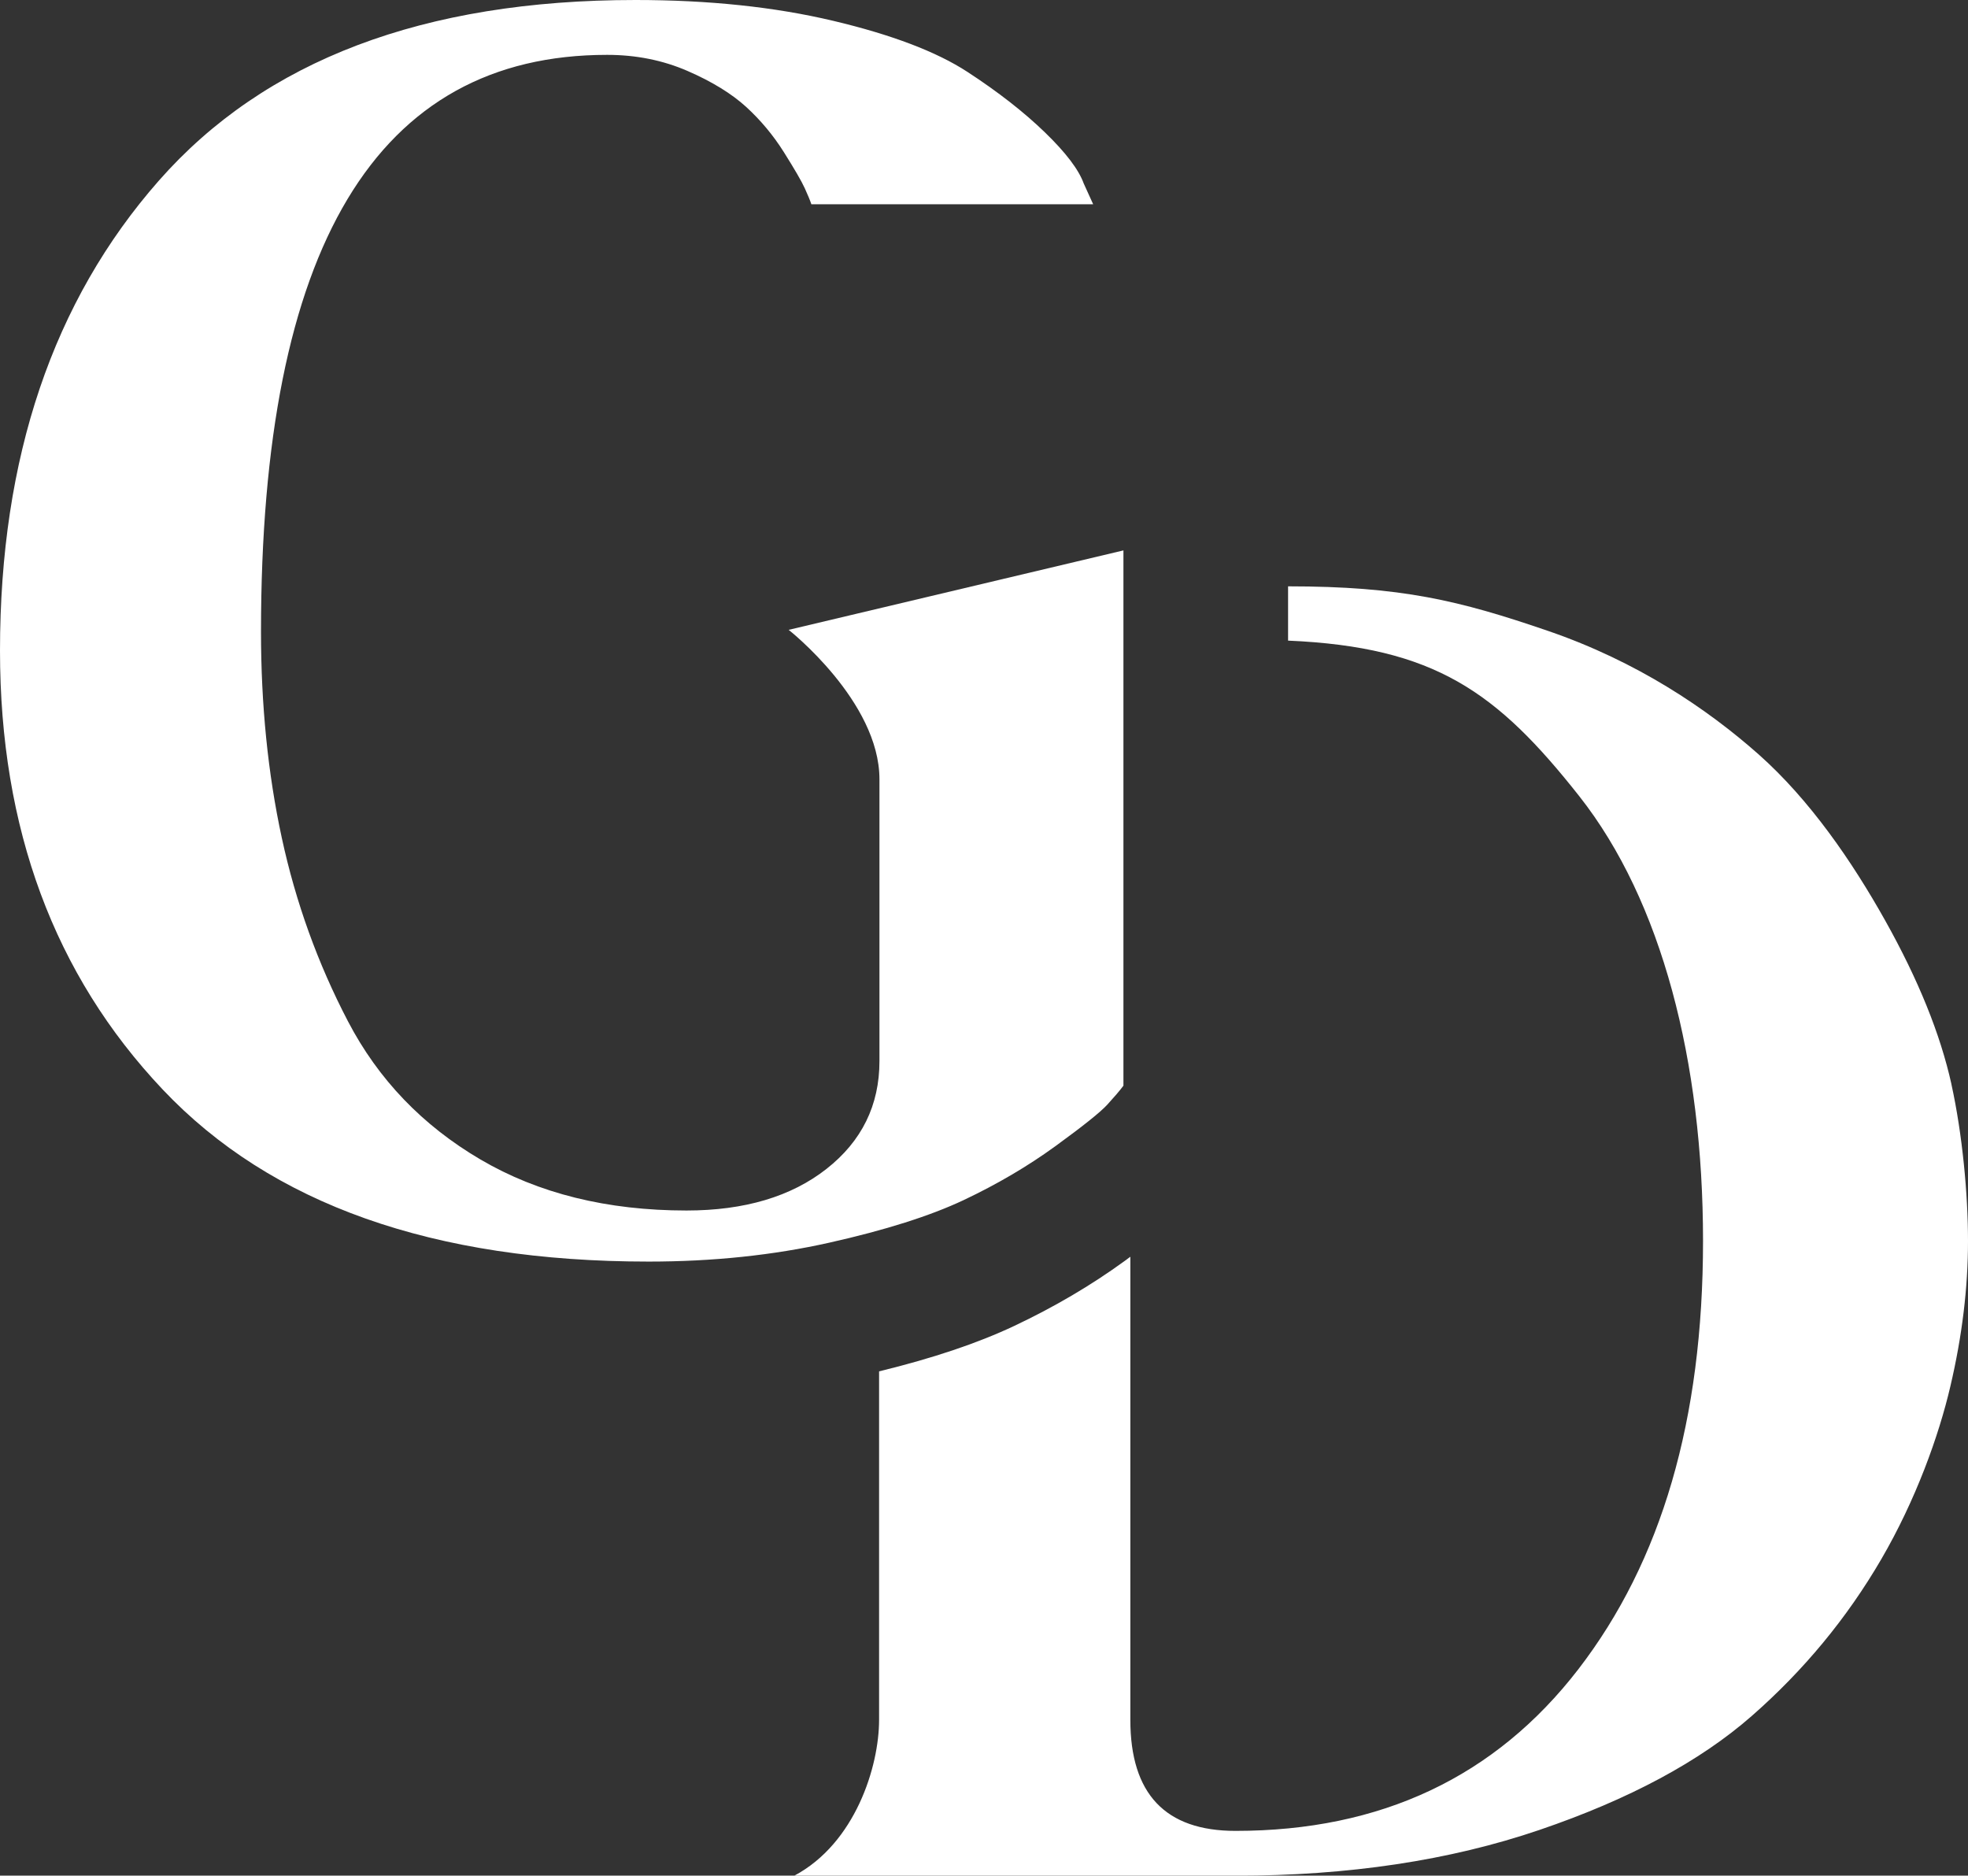
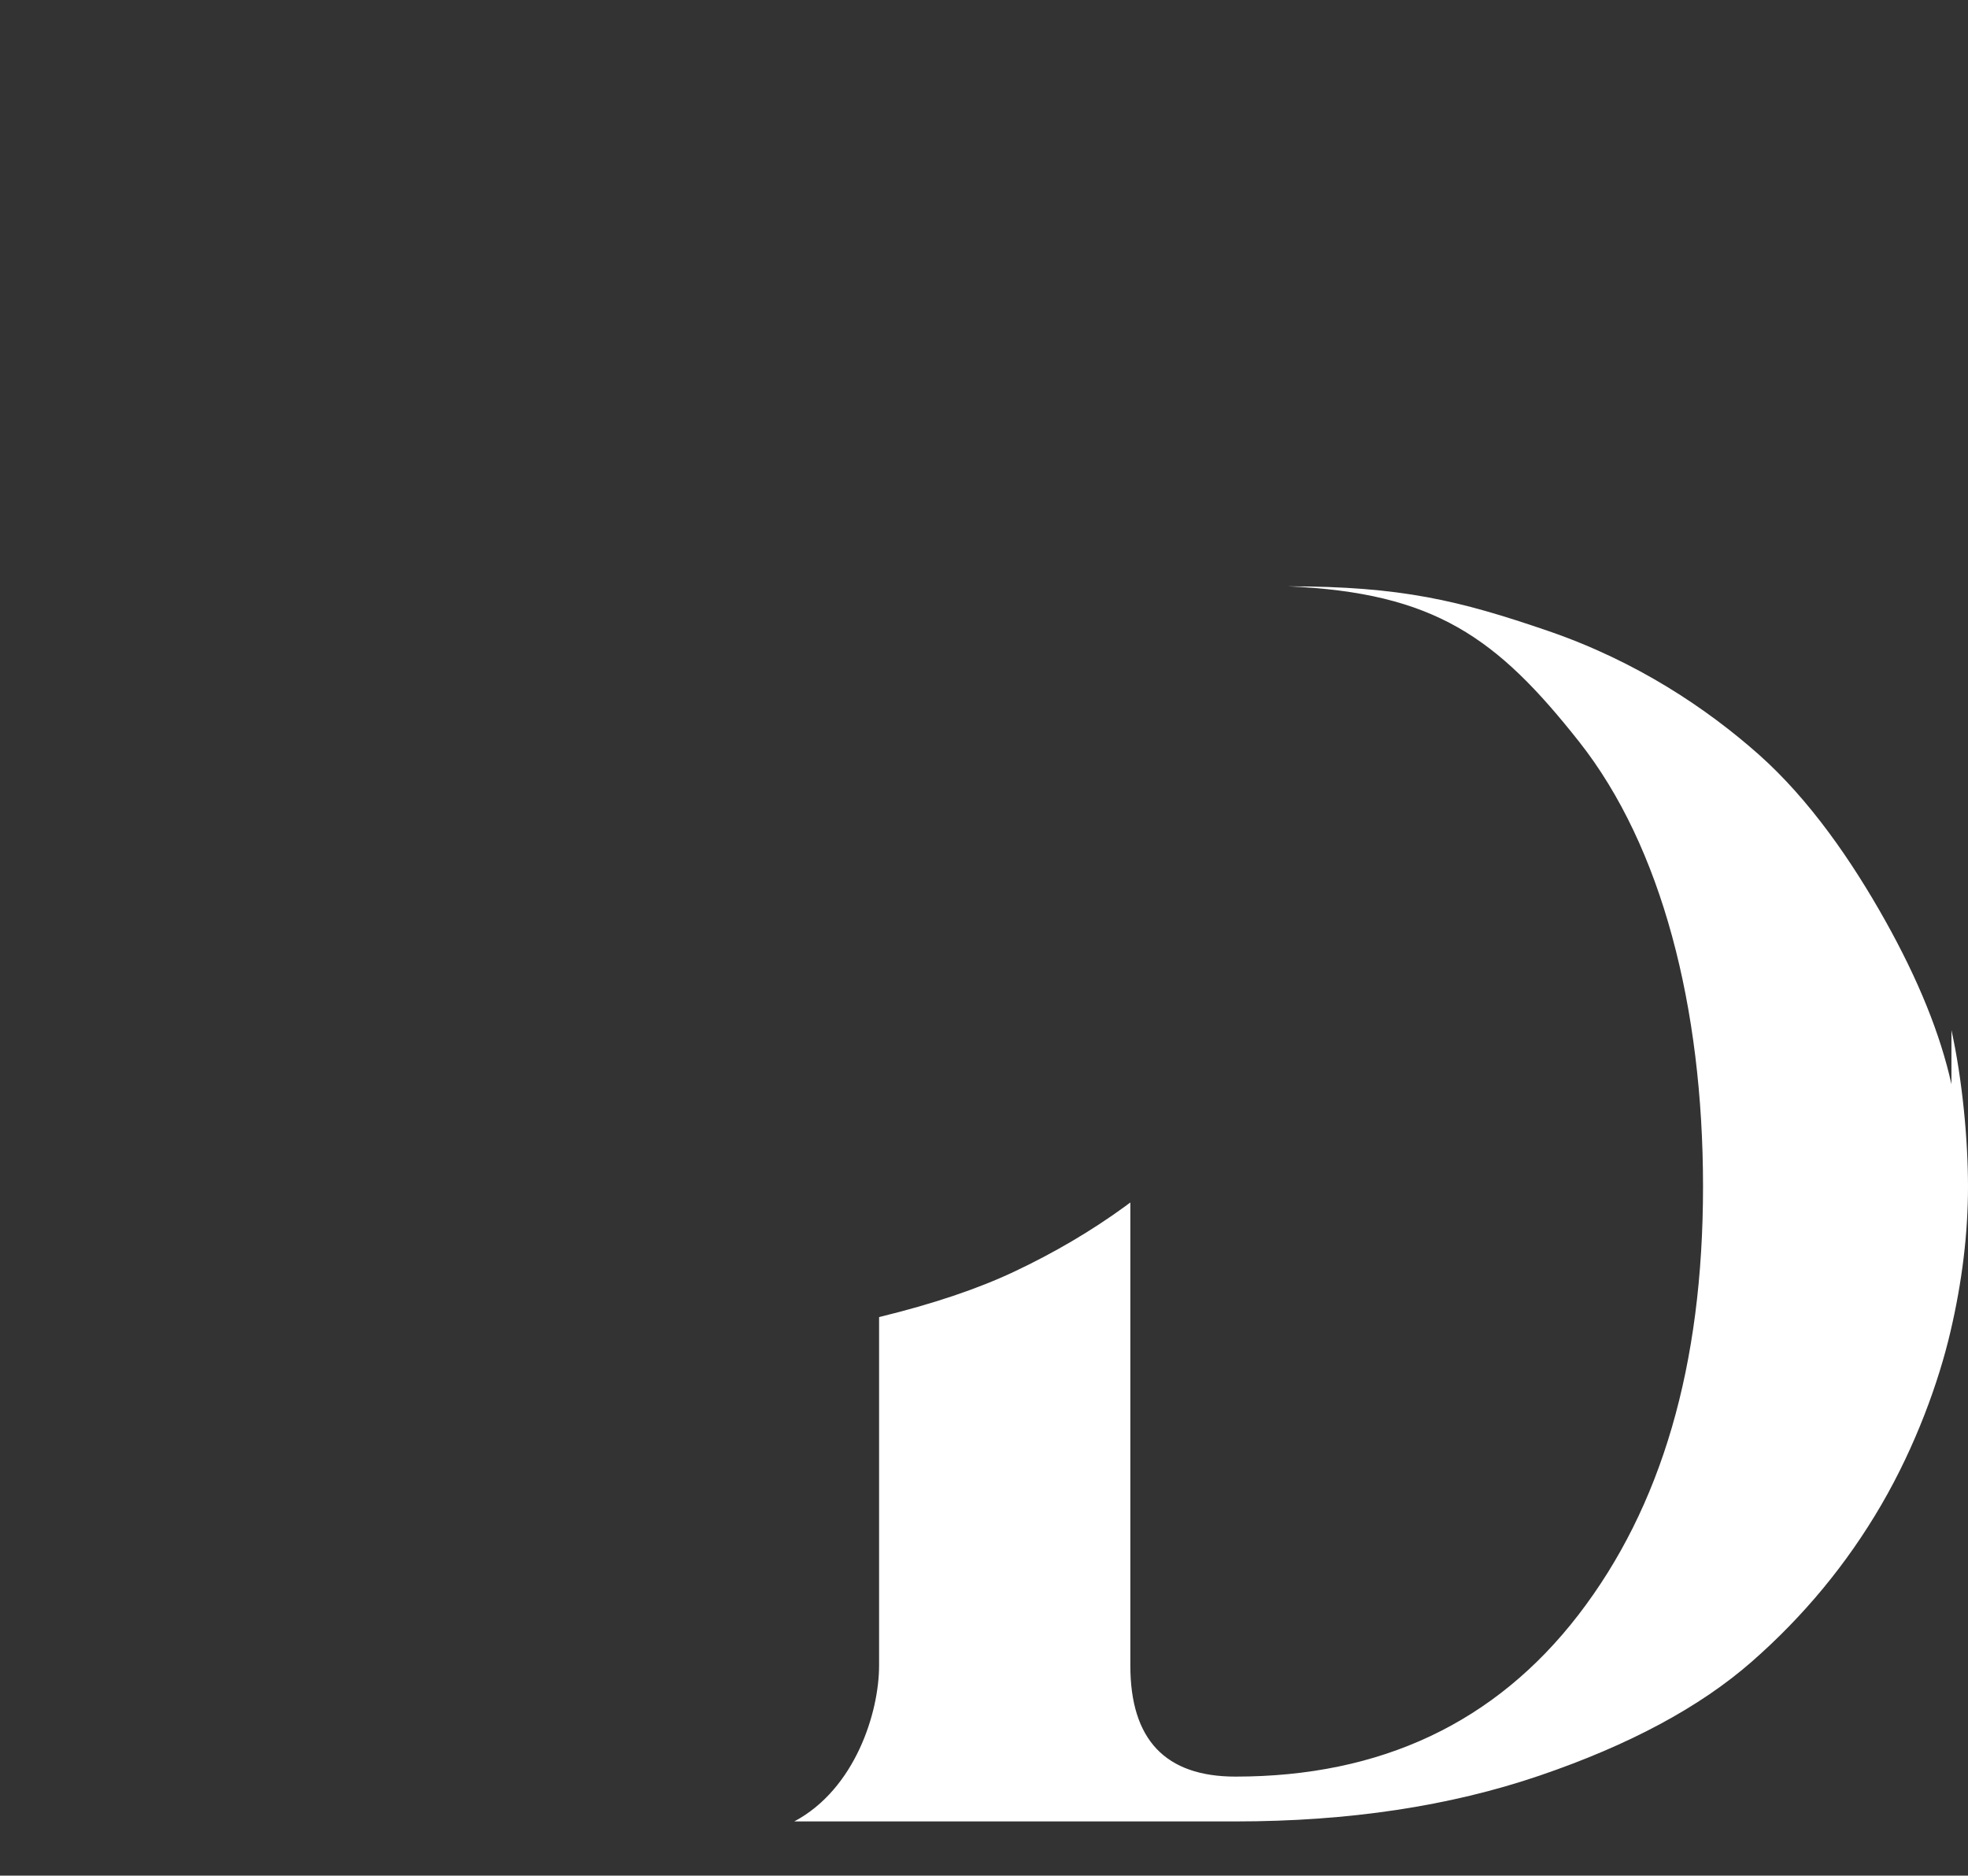
<svg xmlns="http://www.w3.org/2000/svg" id="b" viewBox="0 0 208.11 198.33">
  <rect x="0" y="0" width="208.11" height="198.33" fill="#333333" stroke="none" />
  <defs>
    <style>.d{fill:#fff;}</style>
  </defs>
  <g id="c">
-     <path class="d" d="M0,68.8C0,48.4,5.6,31.83,16.8,19.1,28,6.37,44.8,0,67.2,0c7.73,0,14.7,.73,20.9,2.2,6.2,1.47,10.93,3.27,14.2,5.4,3.27,2.13,6,4.27,8.2,6.4,2.2,2.13,3.57,3.93,4.1,5.4l1,2.2h-29.8c-.13-.4-.37-.97-.7-1.7-.33-.73-1.07-2-2.2-3.8-1.13-1.8-2.47-3.4-4-4.8-1.54-1.4-3.6-2.67-6.2-3.8-2.6-1.13-5.44-1.7-8.5-1.7-24.4,0-36.6,20.33-36.6,61,0,7.73,.73,15,2.2,21.8,1.47,6.8,3.8,13.27,7,19.4,3.2,6.13,7.87,11,14,14.6,6.13,3.6,13.4,5.4,21.8,5.4,6.13,0,11.07-1.47,14.8-4.4,3.73-2.93,5.6-6.73,5.6-11.4v-29.8c0-8.25-9.6-15.8-9.6-15.8l35.4-8.4v56.6c-.4,.54-.97,1.2-1.7,2-.73,.8-2.57,2.27-5.5,4.4-2.93,2.13-6.17,4.03-9.7,5.7-3.54,1.67-8.27,3.17-14.2,4.5-5.94,1.33-12.3,2-19.1,2-22.8,0-39.93-6.07-51.4-18.2C5.73,103.07,0,87.6,0,68.8Z" />
-     <path class="d" d="M206.36,114.65c-1.17-5.29-3.5-11.05-7-17.3-3.5-6.25-7.97-12.77-13.39-17.58-5.43-4.81-12.84-9.82-22.25-13.05-9.41-3.23-15.56-4.72-27.51-4.72v5.74c15.5,.67,22.08,5.41,30.8,16.46,8.72,11.06,13.08,28.06,13.08,47.01s-4.4,33.89-13.18,45.29c-8.79,11.4-20.88,17.1-36.26,17.1-7.42,0-11.12-3.91-11.12-11.74v-48.97c-.19,.14-.38,.28-.58,.43-3.54,2.58-7.49,4.9-11.71,6.89-3.86,1.82-8.55,3.4-14.28,4.8v36.85c0,4.94-2.52,13.05-8.97,16.48h46.66c11.95,0,22.66-1.61,32.14-4.84,9.48-3.23,16.96-7.24,22.45-12.05,5.49-4.81,10.06-10.33,13.7-16.58,3.64-6.25,6.08-13.02,7.31-18.3,1.24-5.29,1.86-10.4,1.86-15.35s-.59-11.26-1.75-16.55Z" />
+     <path class="d" d="M206.36,114.65c-1.17-5.29-3.5-11.05-7-17.3-3.5-6.25-7.97-12.77-13.39-17.58-5.43-4.81-12.84-9.82-22.25-13.05-9.41-3.23-15.56-4.72-27.51-4.72c15.5,.67,22.08,5.41,30.8,16.46,8.72,11.06,13.08,28.06,13.08,47.01s-4.4,33.89-13.18,45.29c-8.79,11.4-20.88,17.1-36.26,17.1-7.42,0-11.12-3.91-11.12-11.74v-48.97c-.19,.14-.38,.28-.58,.43-3.54,2.58-7.49,4.9-11.71,6.89-3.86,1.82-8.55,3.4-14.28,4.8v36.85c0,4.94-2.52,13.05-8.97,16.48h46.66c11.95,0,22.66-1.61,32.14-4.84,9.48-3.23,16.96-7.24,22.45-12.05,5.49-4.81,10.06-10.33,13.7-16.58,3.64-6.25,6.08-13.02,7.31-18.3,1.24-5.29,1.86-10.4,1.86-15.35s-.59-11.26-1.75-16.55Z" />
  </g>
</svg>